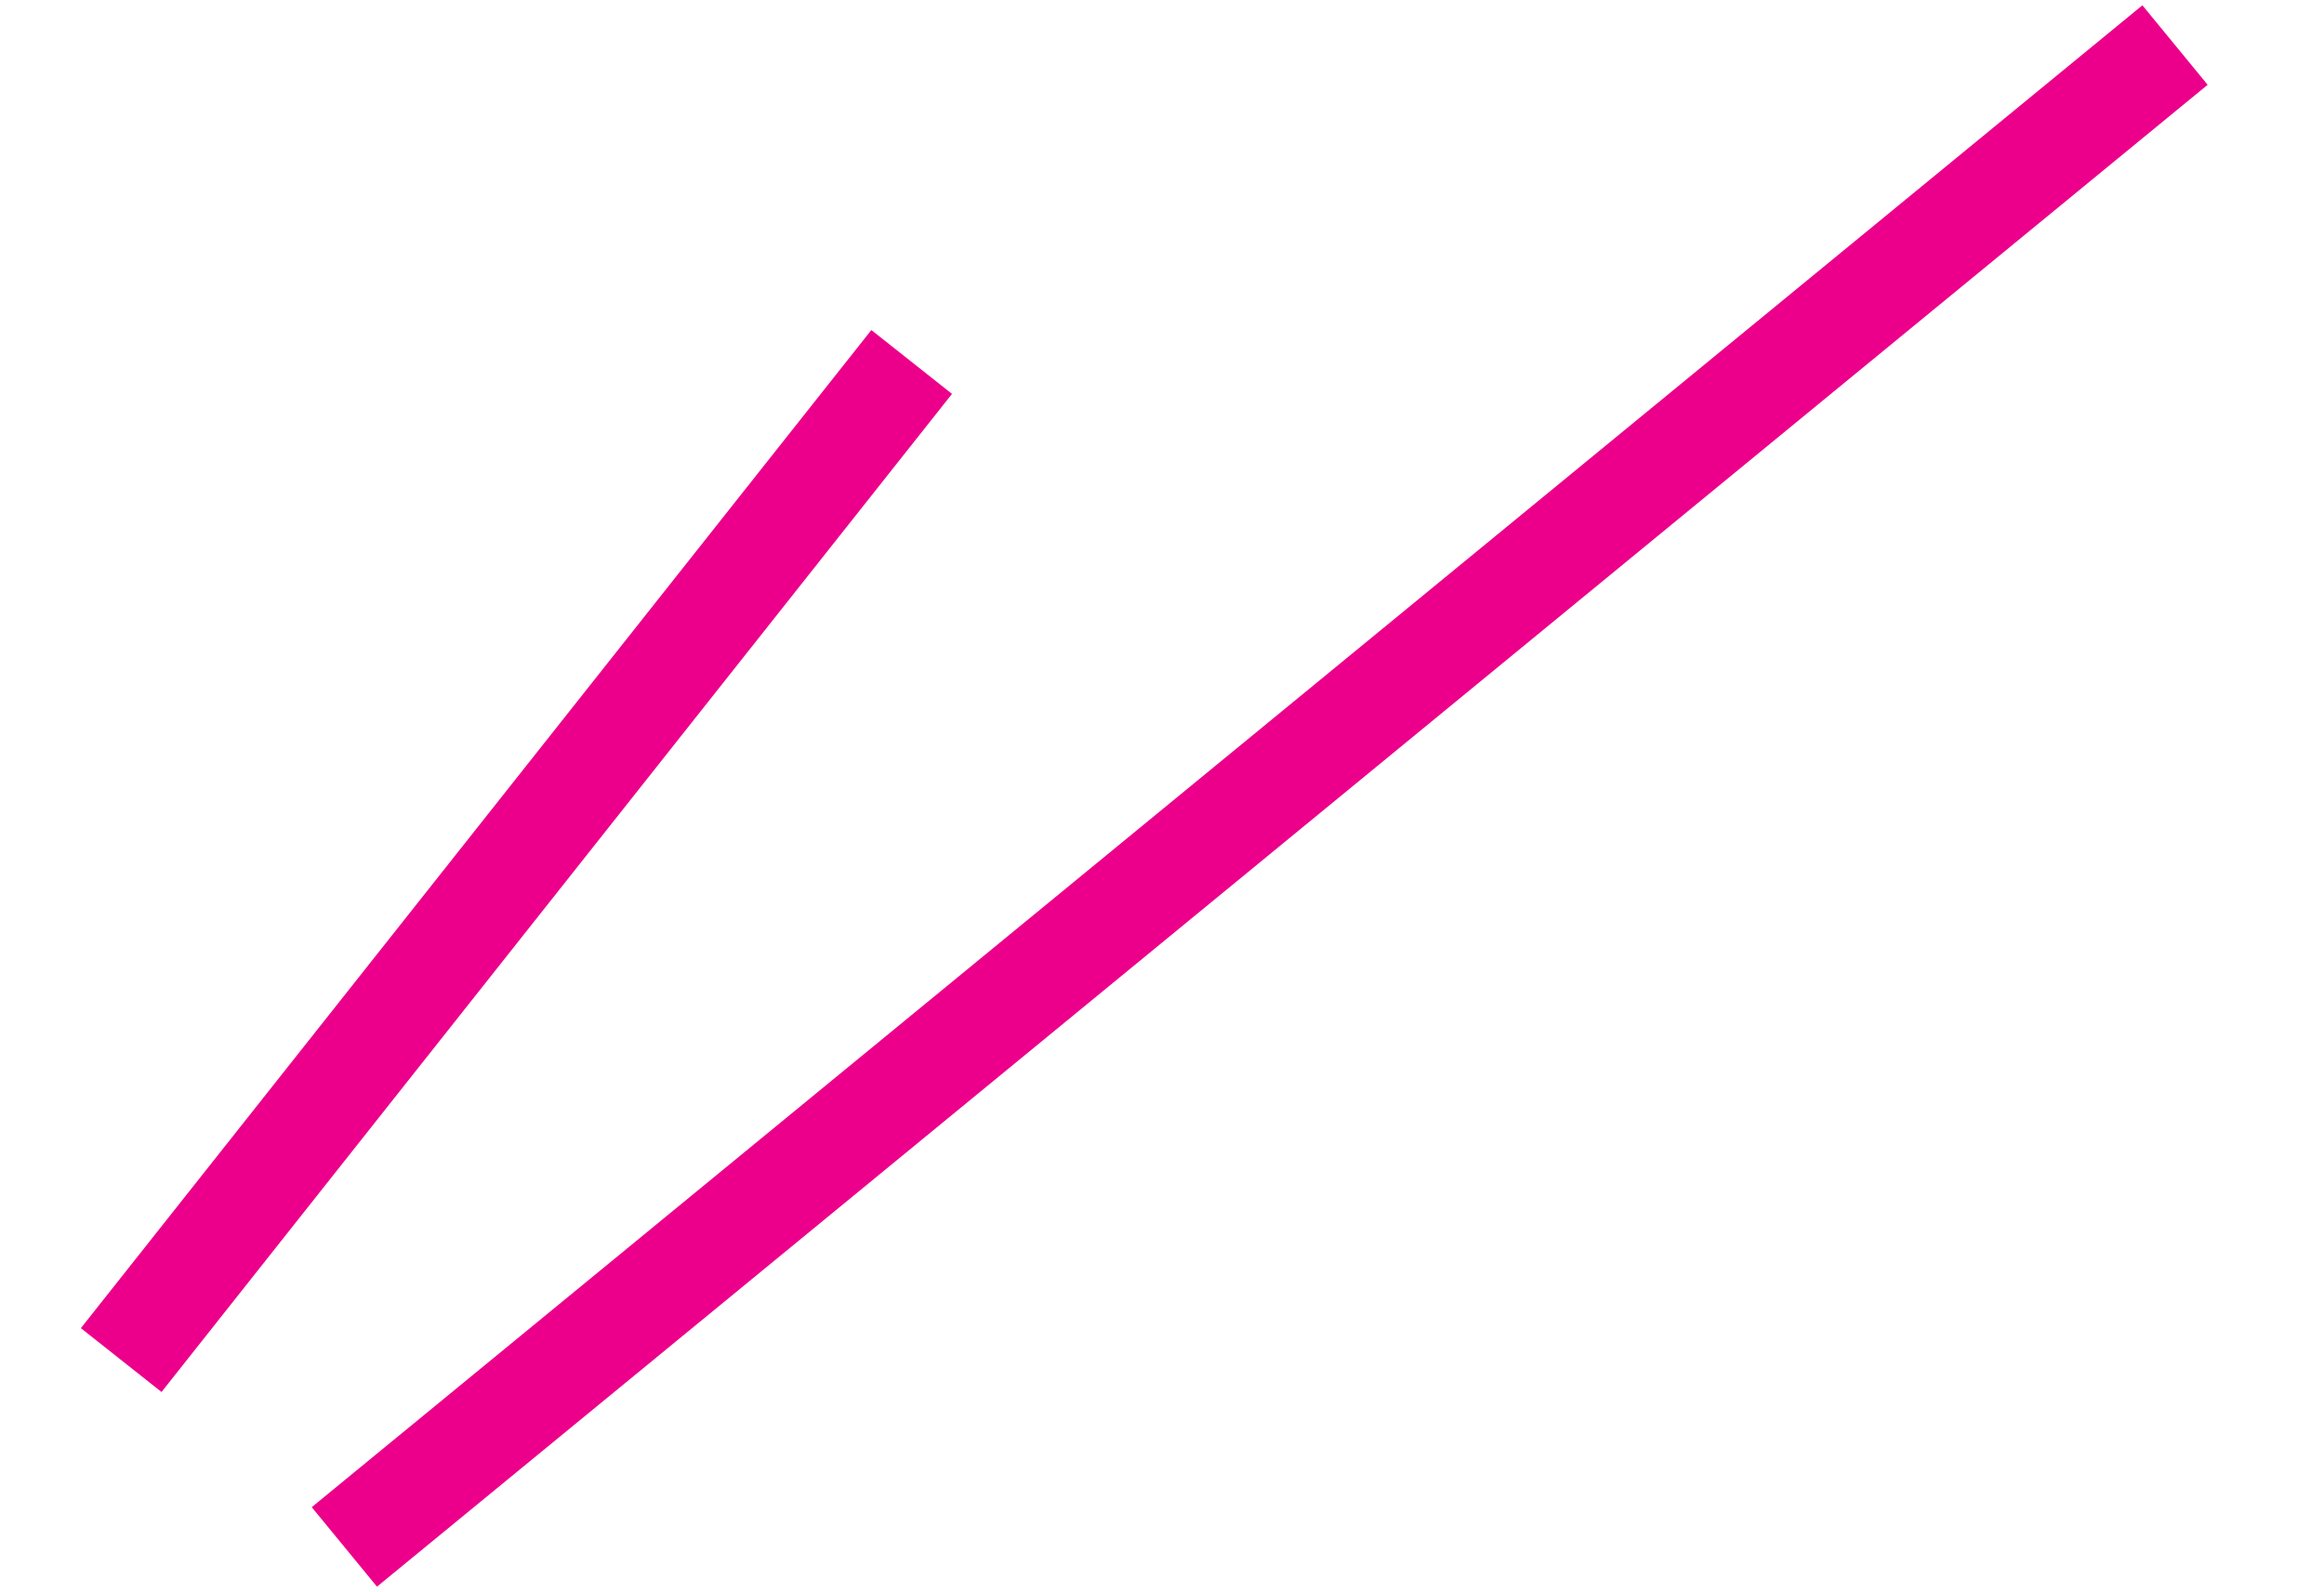
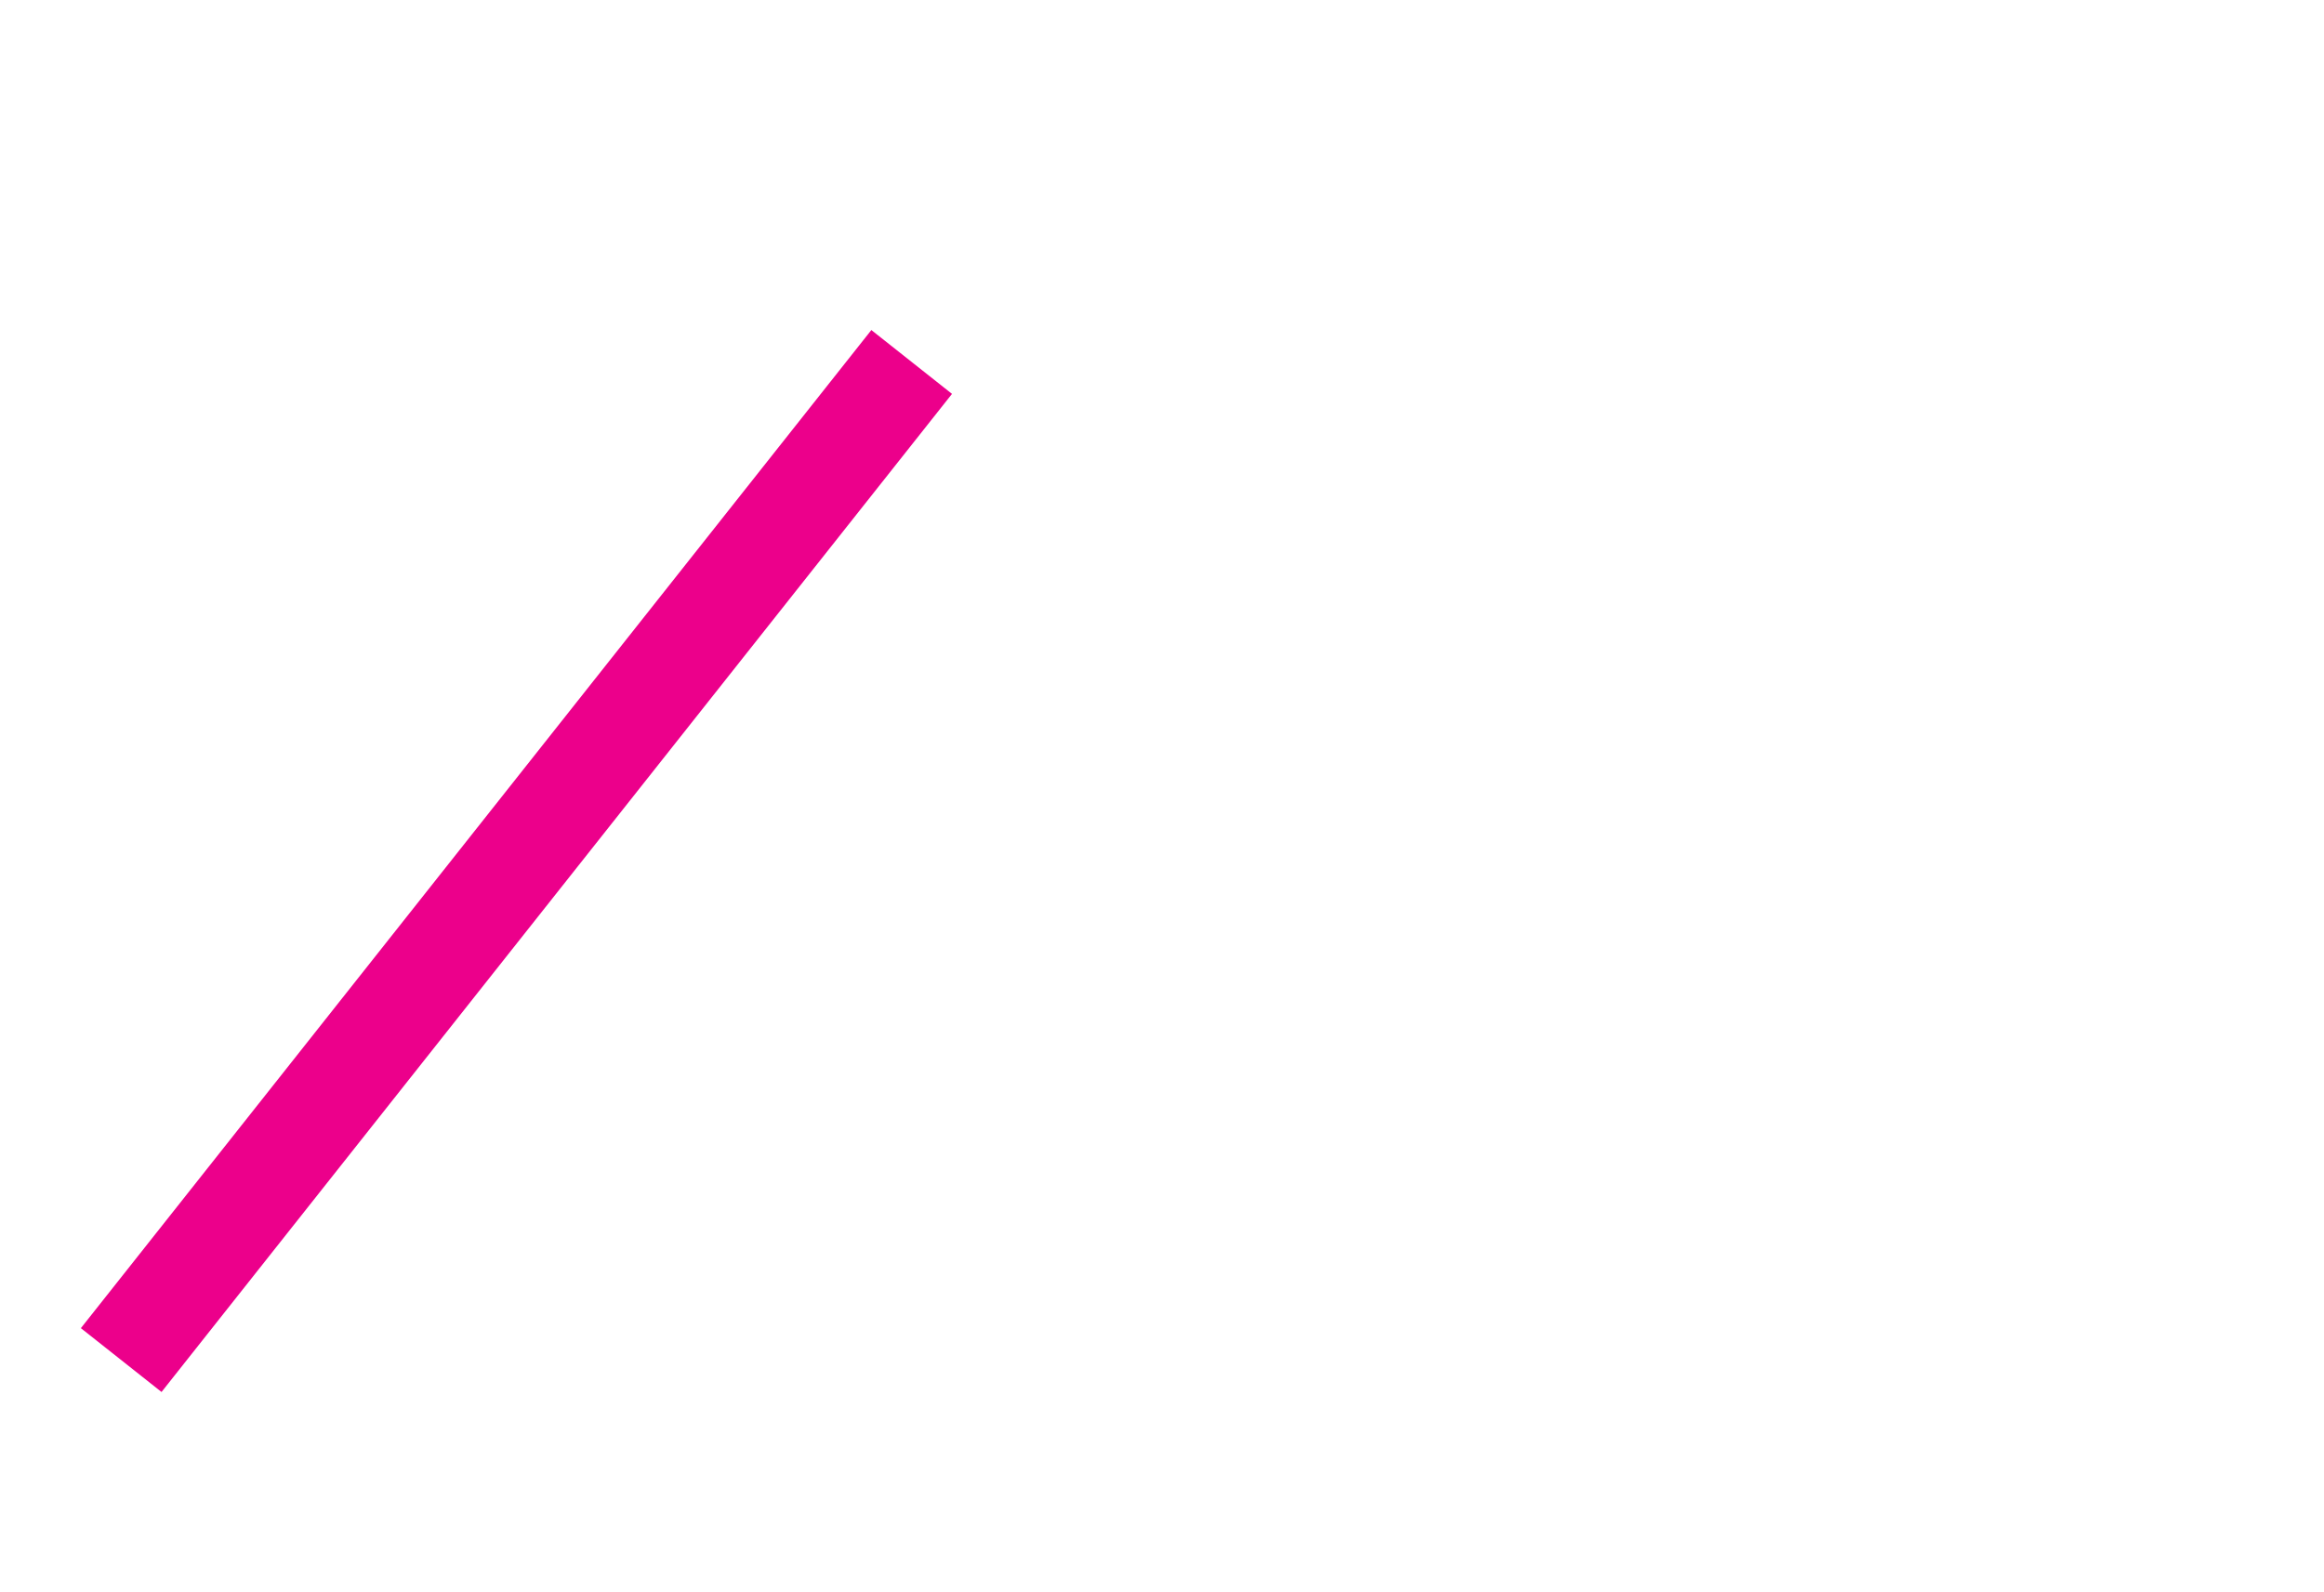
<svg xmlns="http://www.w3.org/2000/svg" width="45.176" height="30.956" viewBox="0 0 45.176 30.956">
  <g id="Group_170" data-name="Group 170" transform="translate(0.784 0.871)">
-     <line id="Line_6" data-name="Line 6" y1="26" x2="38" transform="matrix(-0.996, 0.087, -0.087, -0.996, 43.758, 25.901)" fill="none" stroke="#ec008b" stroke-width="2" />
    <line id="Line_7" data-name="Line 7" y1="18" x2="17" transform="matrix(-0.996, 0.087, -0.087, -0.996, 18.504, 24.095)" fill="none" stroke="#ec008b" stroke-width="2" />
  </g>
</svg>